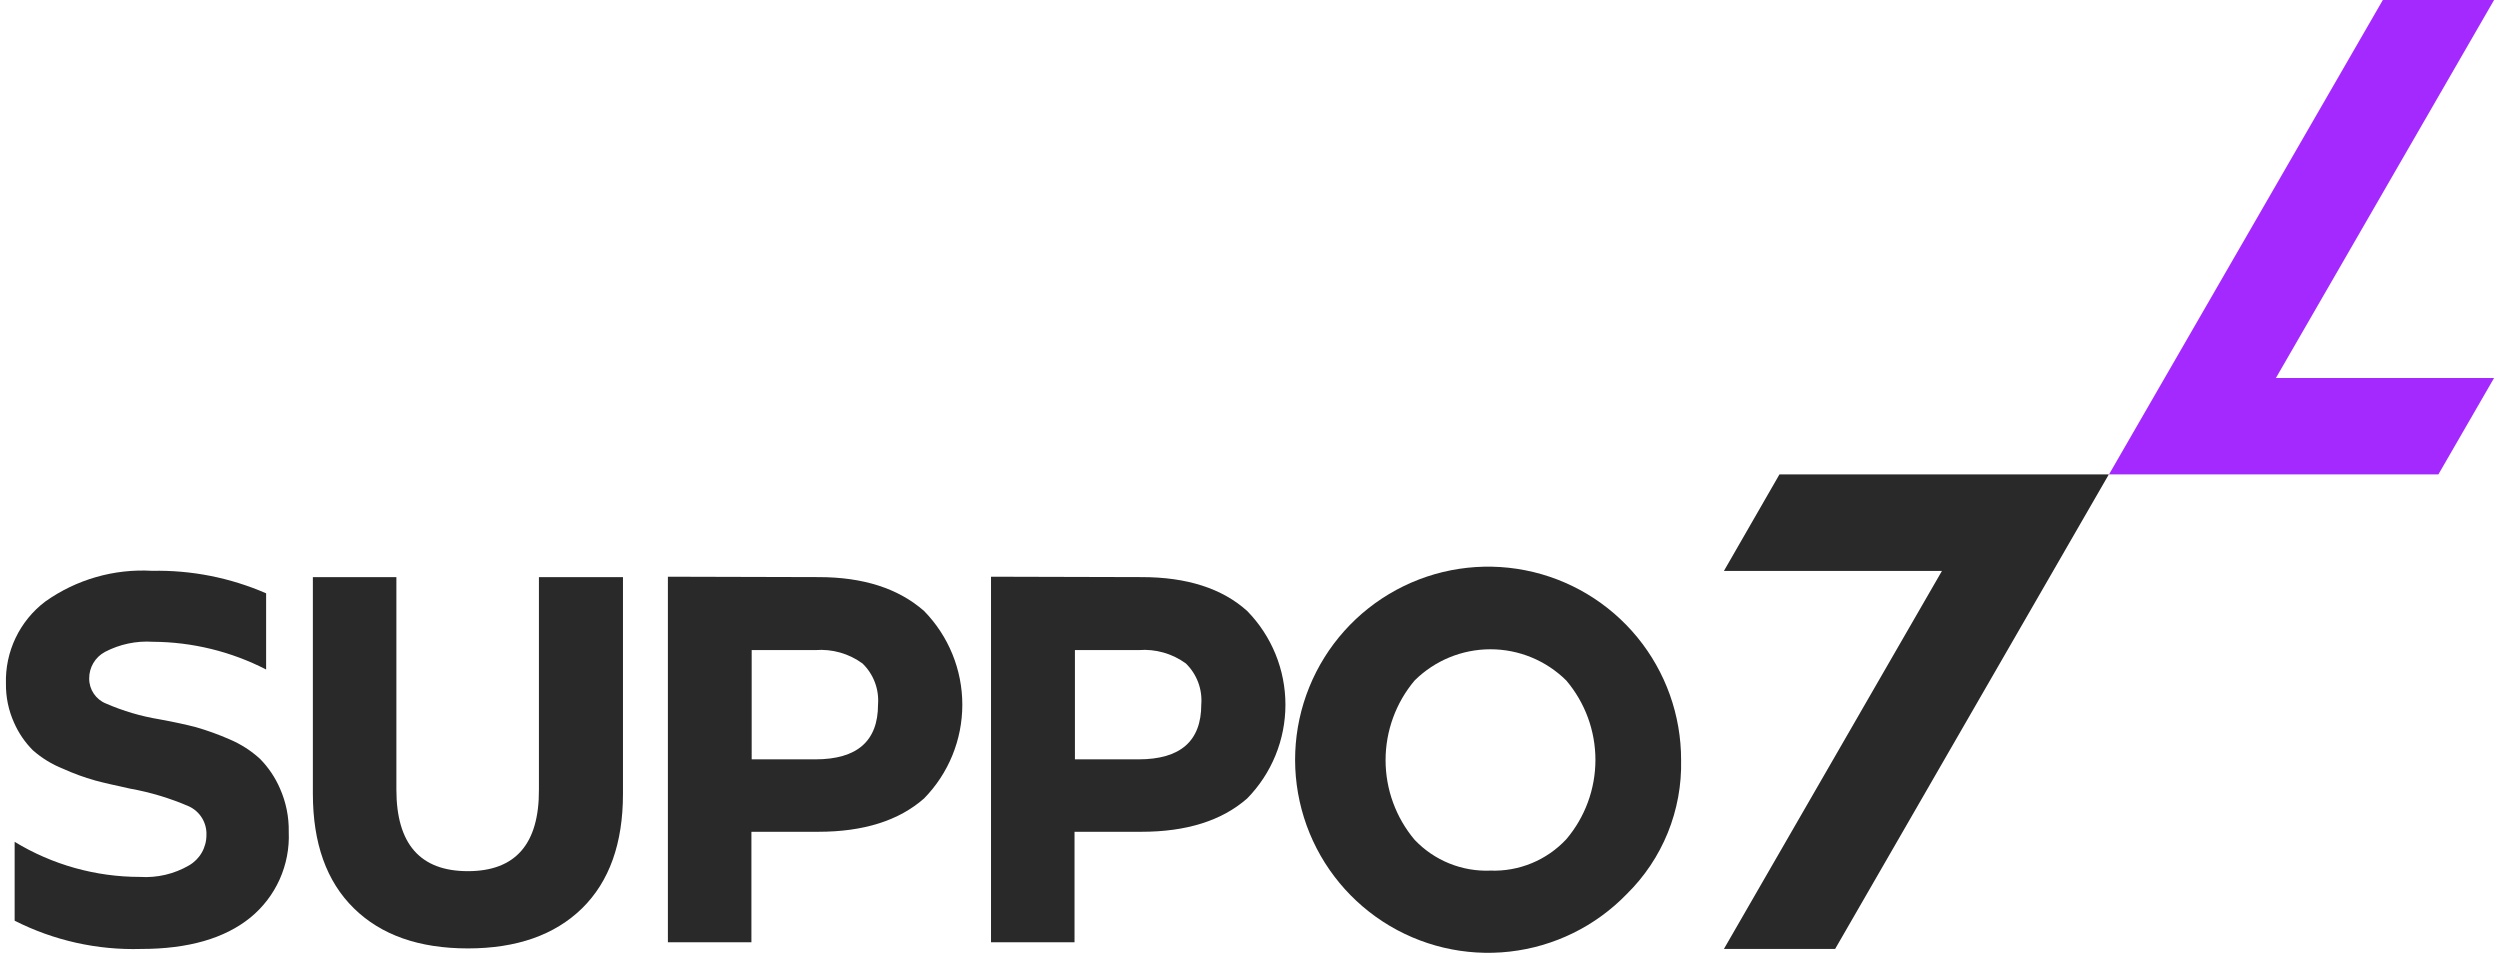
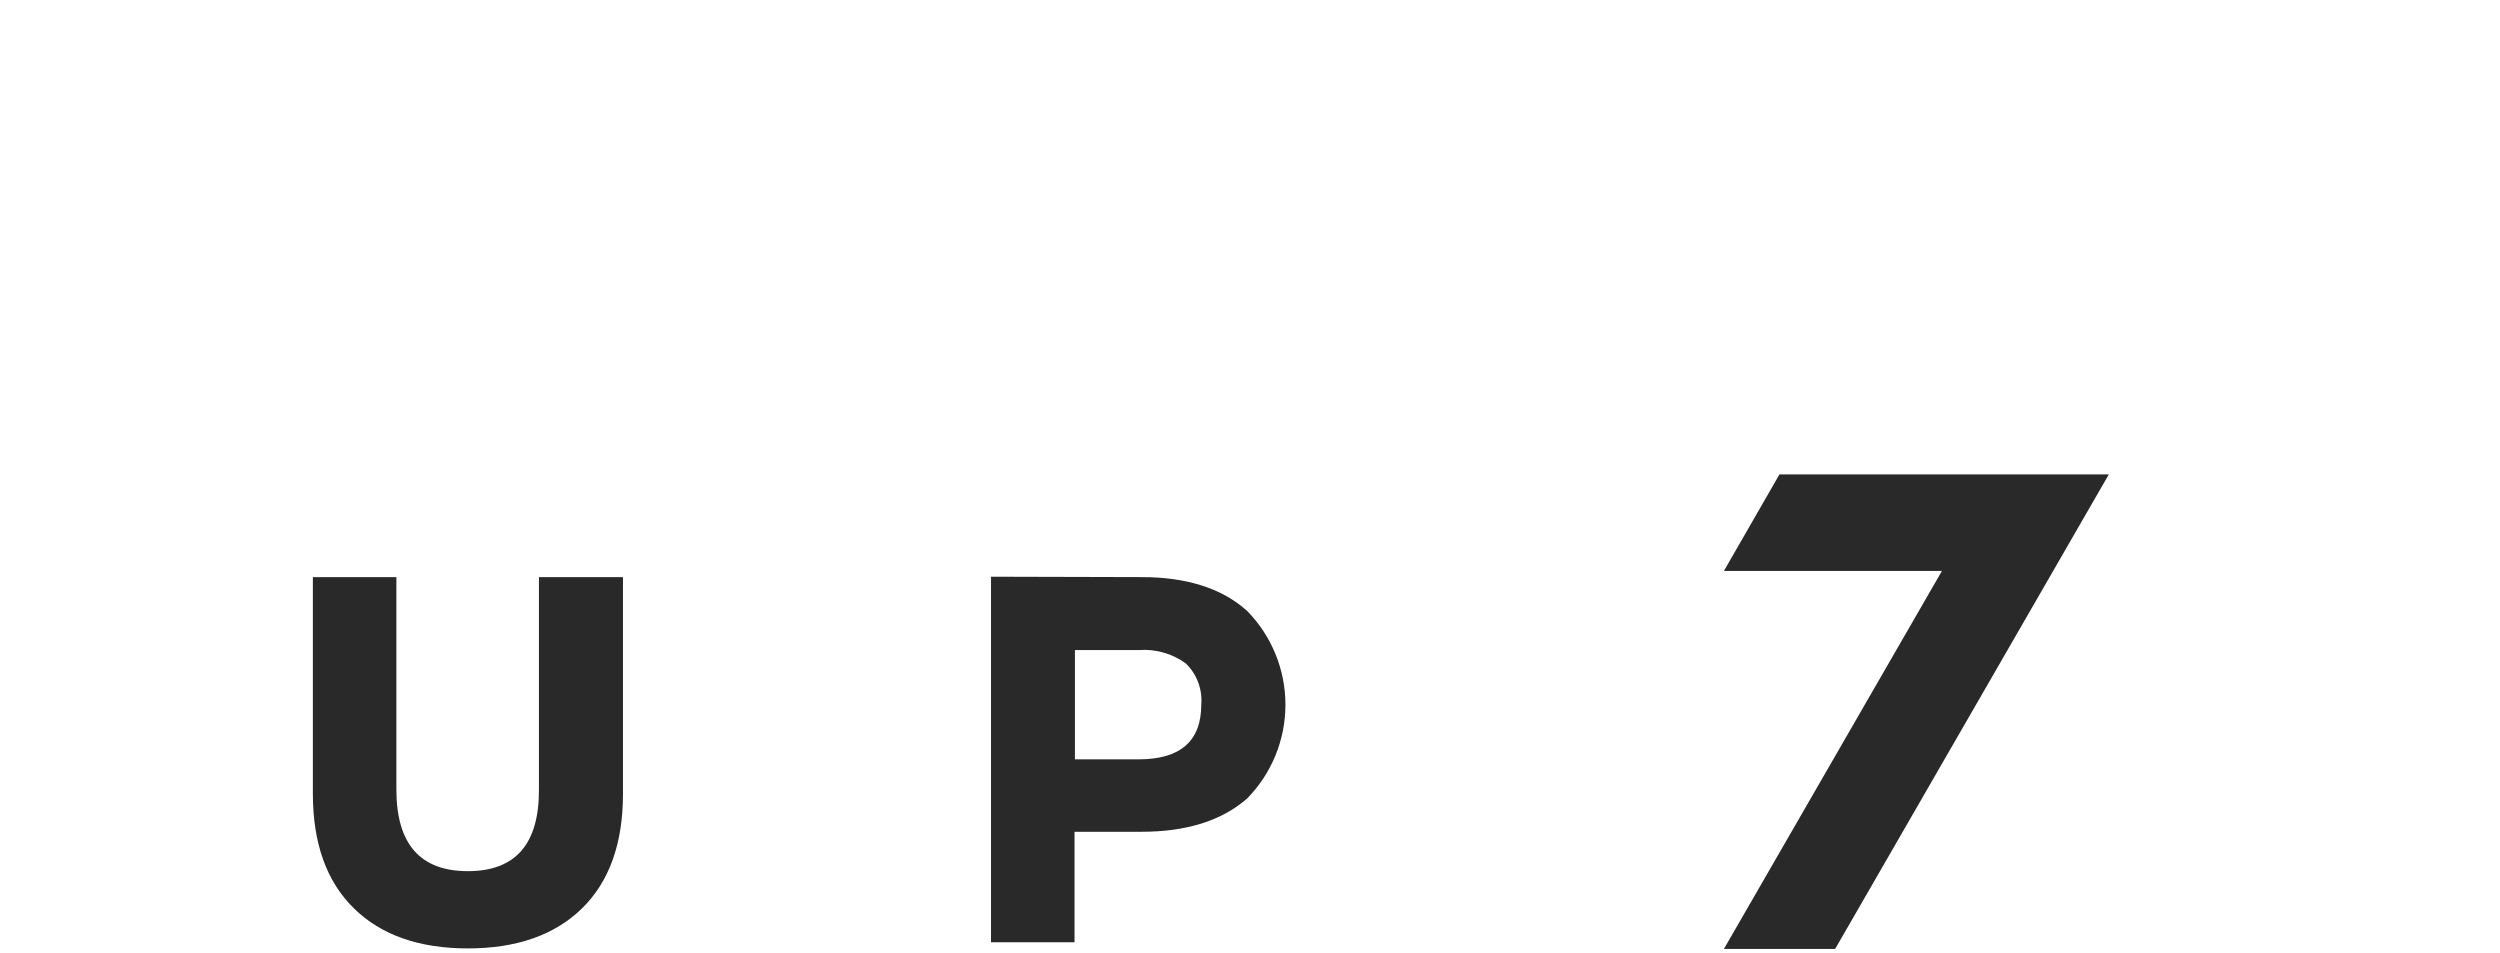
<svg xmlns="http://www.w3.org/2000/svg" width="265" height="101" viewBox="0 0 265 101" fill="none">
-   <path d="M258.469 50.287L264.371 40.068H241.246L264.371 0H252.581L223.555 50.287H258.469Z" fill="#A429FF" />
  <path d="M188.622 50.287L182.734 60.521H205.845L182.734 100.589H194.524L223.536 50.287H188.622Z" fill="#292929" />
-   <path d="M14.959 100.589C10.31 100.727 5.7 99.698 1.552 97.594V89.234C5.558 91.671 10.157 92.957 14.845 92.953C16.659 93.069 18.466 92.644 20.038 91.732C20.599 91.406 21.065 90.938 21.389 90.375C21.712 89.812 21.883 89.174 21.882 88.524C21.91 87.889 21.748 87.259 21.417 86.716C21.086 86.172 20.601 85.74 20.023 85.473C18.031 84.611 15.946 83.982 13.809 83.599C12.263 83.259 10.972 82.975 10.092 82.734C8.923 82.404 7.78 81.987 6.673 81.484C5.505 81.02 4.425 80.358 3.481 79.526C2.646 78.687 1.972 77.7 1.495 76.616C0.907 75.315 0.611 73.9 0.63 72.472C0.58 70.795 0.931 69.131 1.654 67.617C2.377 66.104 3.451 64.785 4.786 63.771C8.088 61.423 12.092 60.271 16.136 60.507C20.285 60.42 24.404 61.234 28.209 62.891V70.967C24.495 69.057 20.383 68.051 16.207 68.029C14.453 67.914 12.702 68.282 11.142 69.094C10.627 69.365 10.197 69.774 9.899 70.275C9.601 70.776 9.447 71.35 9.454 71.932C9.452 72.499 9.62 73.054 9.936 73.524C10.252 73.995 10.702 74.36 11.227 74.572C13.043 75.363 14.949 75.925 16.902 76.247C18.463 76.531 19.74 76.815 20.733 77.07C21.967 77.424 23.175 77.86 24.35 78.376C25.527 78.876 26.611 79.572 27.557 80.434C28.457 81.347 29.179 82.421 29.685 83.599C30.322 85.042 30.637 86.607 30.607 88.184C30.682 89.911 30.353 91.631 29.646 93.208C28.939 94.785 27.874 96.175 26.535 97.268C23.802 99.482 19.943 100.589 14.959 100.589Z" fill="#292929" />
  <path d="M61.709 96.274C58.805 99.113 54.766 100.532 49.593 100.532C44.419 100.532 40.39 99.113 37.505 96.274C34.611 93.436 33.164 89.386 33.164 84.125V61.174H42.017V83.699C42.017 89.461 44.542 92.343 49.593 92.343C54.643 92.343 57.154 89.461 57.126 83.699V61.174H66.035V84.153C66.035 89.395 64.593 93.436 61.709 96.274Z" fill="#292929" />
-   <path d="M86.772 61.173C91.501 61.173 95.227 62.37 97.951 64.764C100.55 67.418 102.006 70.985 102.006 74.7C102.006 78.415 100.55 81.982 97.951 84.635C95.274 86.991 91.538 88.169 86.743 88.169H79.65V99.879H70.797V61.131L86.772 61.173ZM79.678 80.491H86.431C90.857 80.491 93.071 78.556 93.071 74.686C93.134 73.883 93.02 73.076 92.735 72.323C92.451 71.569 92.003 70.888 91.425 70.328C89.983 69.275 88.212 68.771 86.431 68.909H79.678V80.491Z" fill="#292929" />
  <path d="M121.036 61.173C125.788 61.173 129.548 62.366 132.201 64.764C134.8 67.418 136.256 70.985 136.256 74.7C136.256 78.415 134.8 81.982 132.201 84.635C129.515 86.991 125.779 88.169 120.993 88.169H113.9V99.879H105.047V61.131L121.036 61.173ZM113.942 80.491H120.695C125.122 80.491 127.335 78.556 127.335 74.686C127.4 73.884 127.288 73.078 127.006 72.325C126.724 71.571 126.279 70.89 125.703 70.328C124.257 69.272 122.48 68.769 120.695 68.909H113.942V80.491Z" fill="#292929" />
-   <path d="M172.437 94.769C169.133 98.183 164.746 100.34 160.027 100.871C155.307 101.403 150.55 100.275 146.571 97.681C142.592 95.088 139.639 91.19 138.218 86.656C136.797 82.123 136.997 77.236 138.784 72.834C140.57 68.431 143.832 64.788 148.01 62.529C152.187 60.269 157.021 59.534 161.681 60.449C166.341 61.365 170.537 63.874 173.551 67.546C176.564 71.218 178.207 75.825 178.197 80.576C178.257 83.21 177.777 85.829 176.787 88.27C175.796 90.711 174.316 92.923 172.437 94.769ZM157.994 92.285C159.492 92.338 160.984 92.069 162.369 91.496C163.755 90.923 165.001 90.06 166.024 88.964C168.019 86.614 169.115 83.631 169.115 80.548C169.115 77.464 168.019 74.481 166.024 72.131C163.886 70.012 160.997 68.823 157.987 68.823C154.977 68.823 152.089 70.012 149.95 72.131C147.961 74.495 146.871 77.486 146.871 80.576C146.871 83.666 147.961 86.657 149.95 89.021C150.981 90.107 152.232 90.96 153.62 91.523C155.007 92.086 156.498 92.346 157.994 92.285Z" fill="#292929" />
</svg>